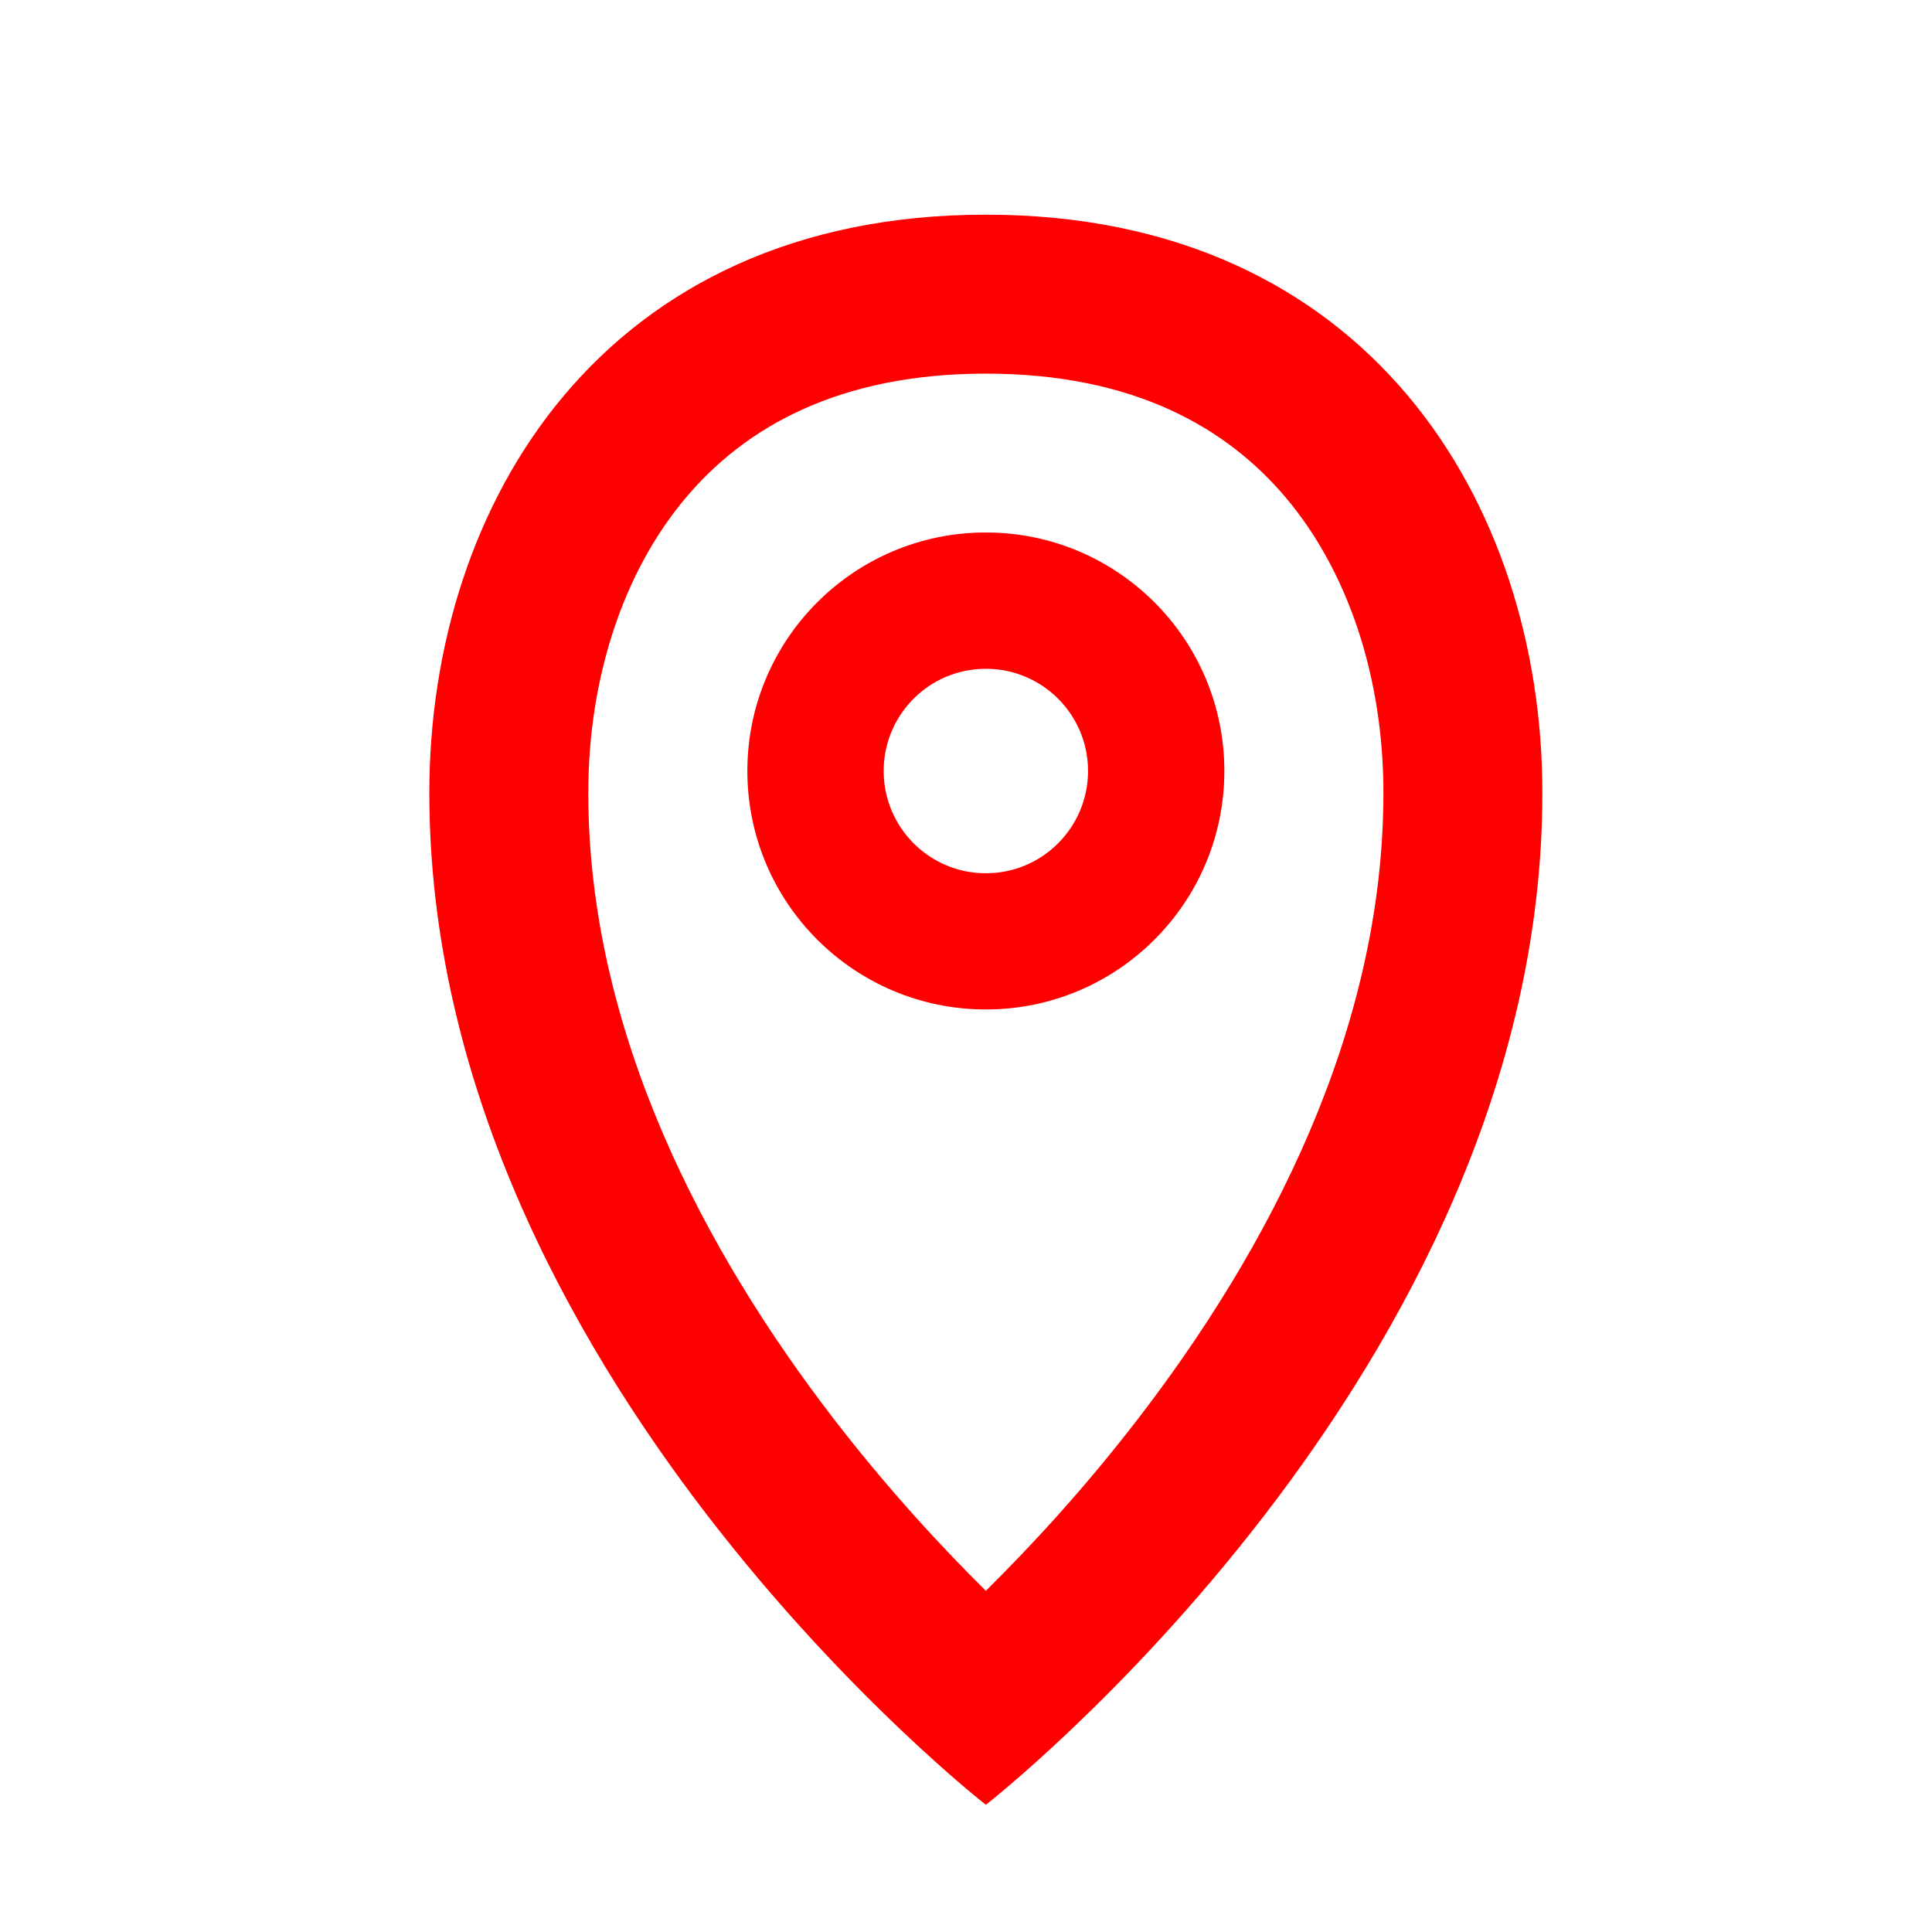
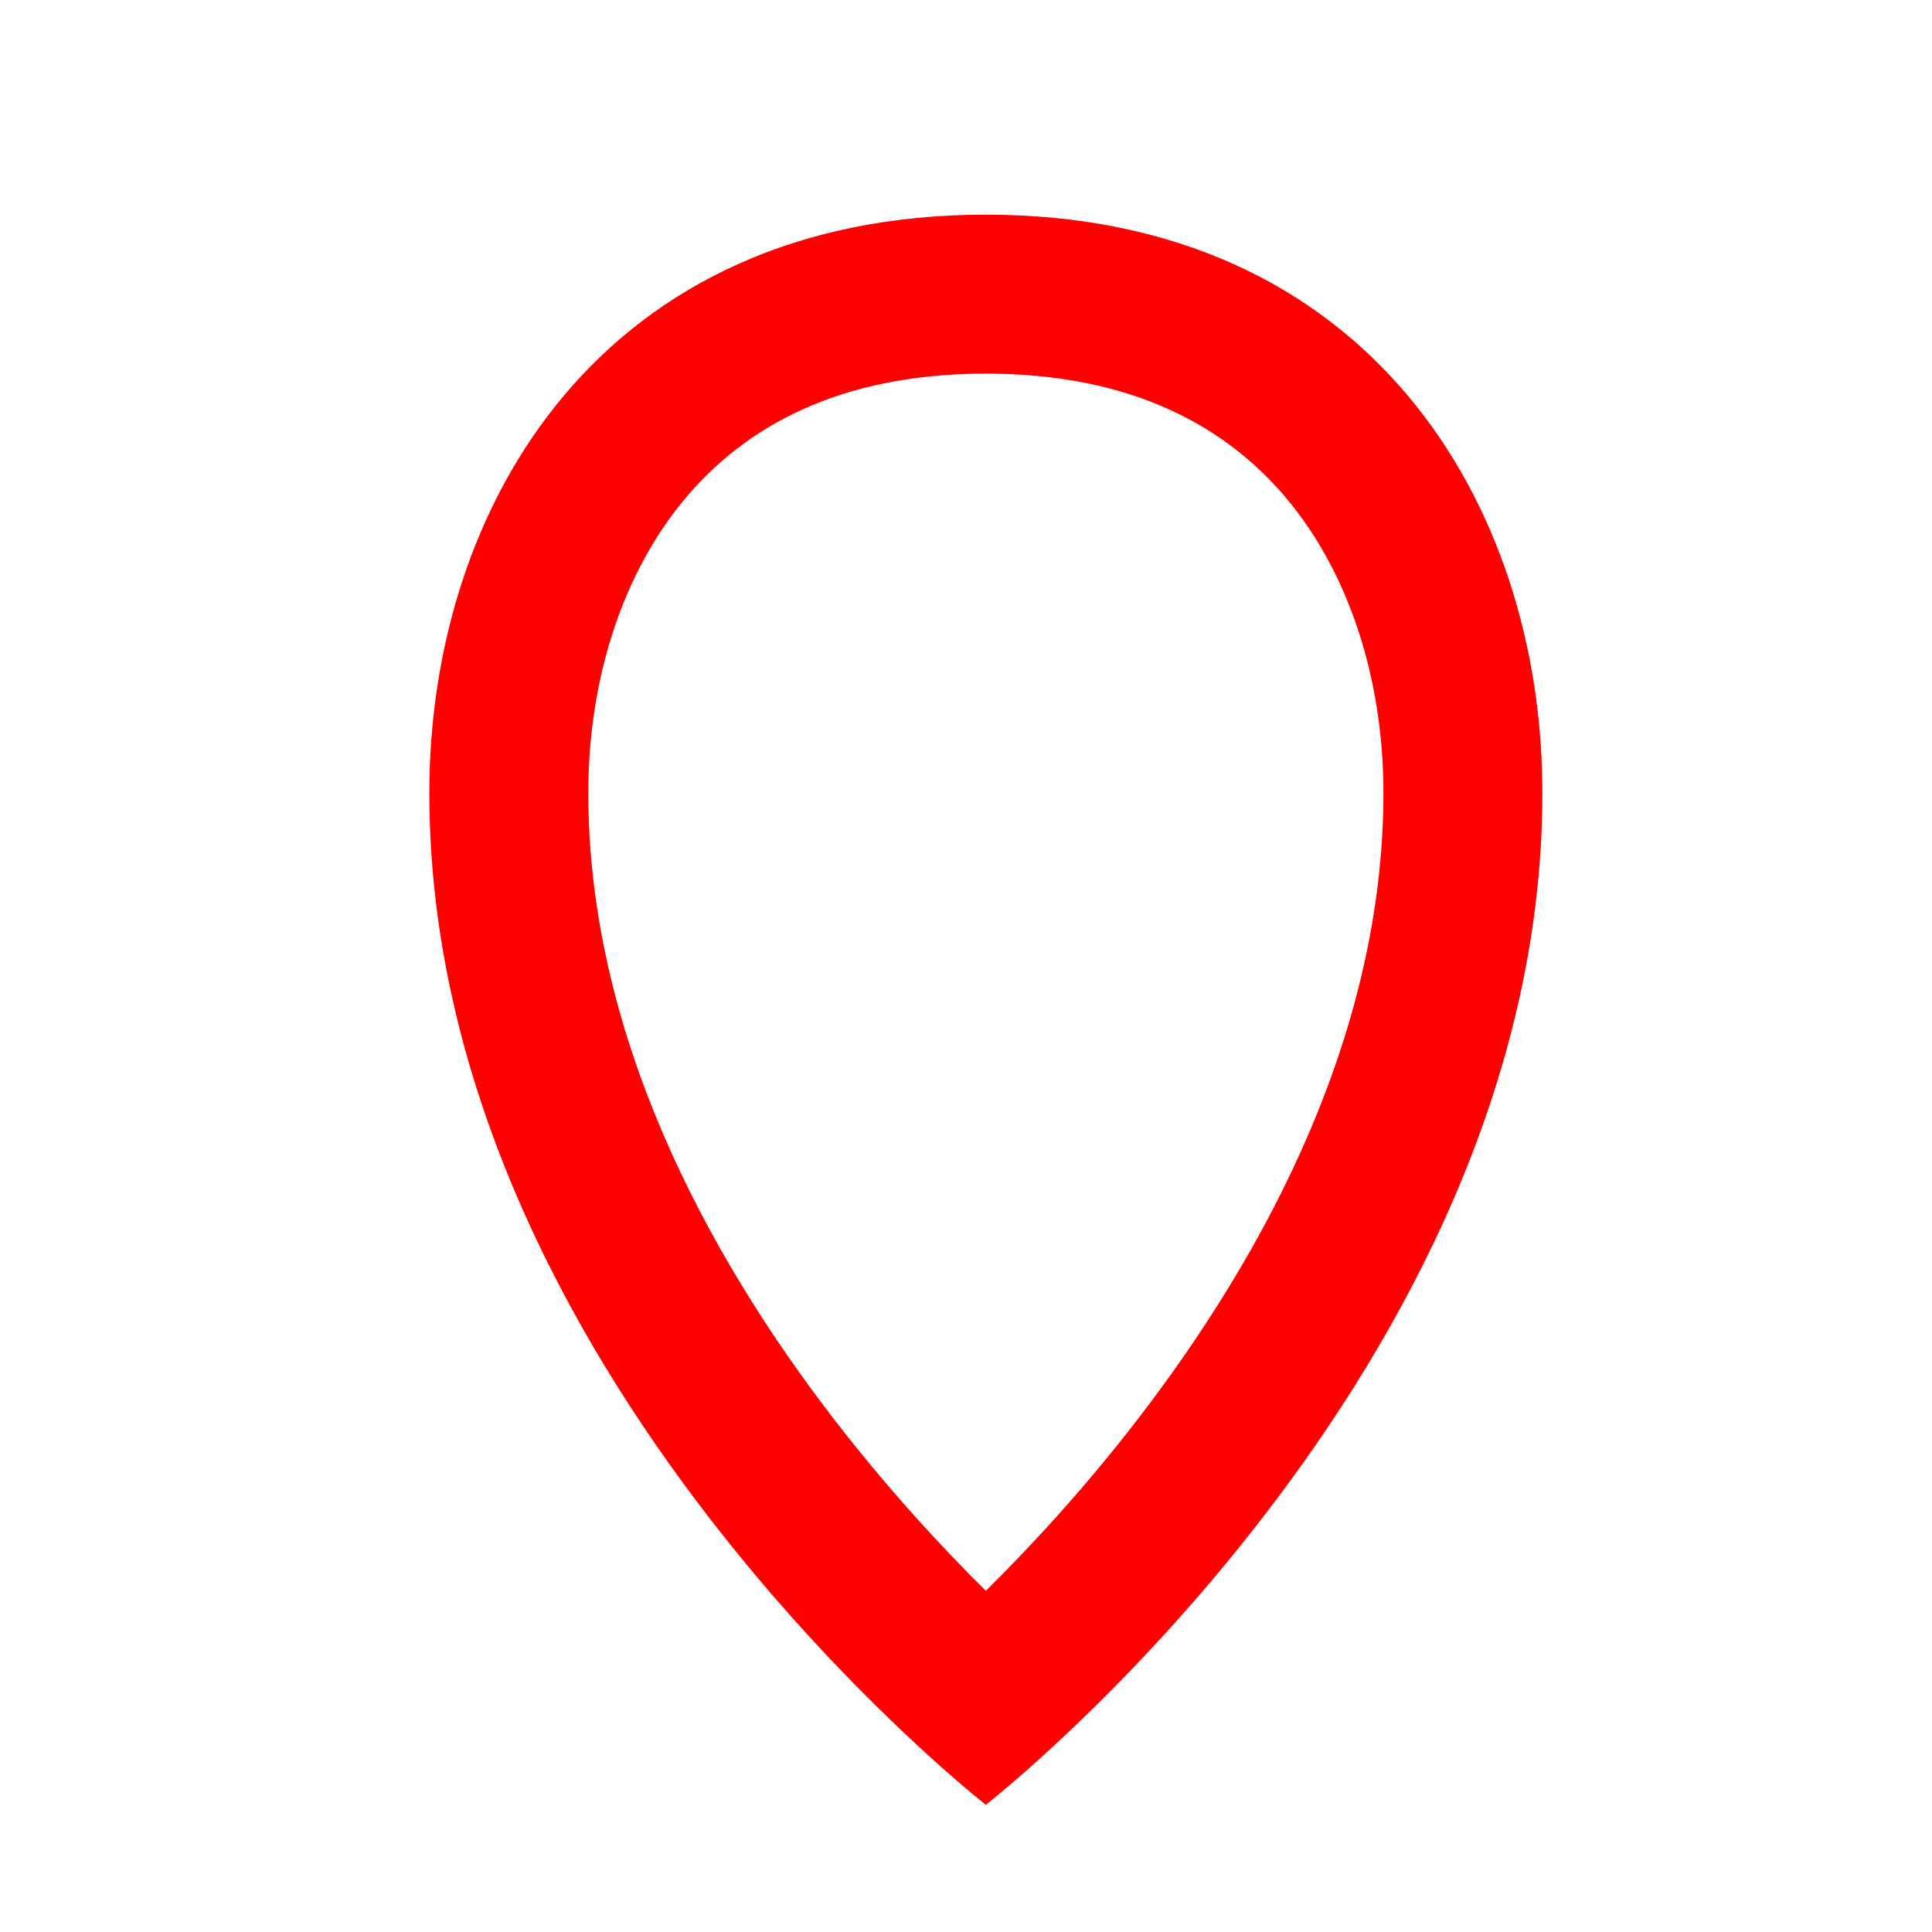
<svg xmlns="http://www.w3.org/2000/svg" width="18" height="18" viewBox="0 0 18 18" fill="none">
  <path fill-rule="evenodd" clip-rule="evenodd" d="M10.604 13.217C11.808 11.653 12.889 9.613 12.889 7.387C12.889 6.319 12.565 5.331 11.981 4.638C11.428 3.981 10.556 3.481 9.185 3.481C7.814 3.481 6.942 3.981 6.389 4.638C5.805 5.331 5.481 6.319 5.481 7.387C5.481 9.613 6.562 11.653 7.766 13.217C8.269 13.87 8.772 14.413 9.185 14.821C9.598 14.413 10.102 13.87 10.604 13.217ZM9.185 16.815C9.185 16.815 14.37 12.774 14.37 7.387C14.37 4.694 12.75 2 9.185 2C5.62 2 4 4.694 4 7.387C4 12.774 9.185 16.815 9.185 16.815Z" fill="#FF0000" />
-   <path fill-rule="evenodd" clip-rule="evenodd" d="M9.185 9.405C10.412 9.405 11.407 8.41 11.407 7.183C11.407 5.956 10.412 4.961 9.185 4.961C7.958 4.961 6.963 5.956 6.963 7.183C6.963 8.41 7.958 9.405 9.185 9.405ZM9.185 8.136C9.711 8.136 10.137 7.709 10.137 7.183C10.137 6.657 9.711 6.231 9.185 6.231C8.659 6.231 8.233 6.657 8.233 7.183C8.233 7.709 8.659 8.136 9.185 8.136Z" fill="#FF0000" />
</svg>